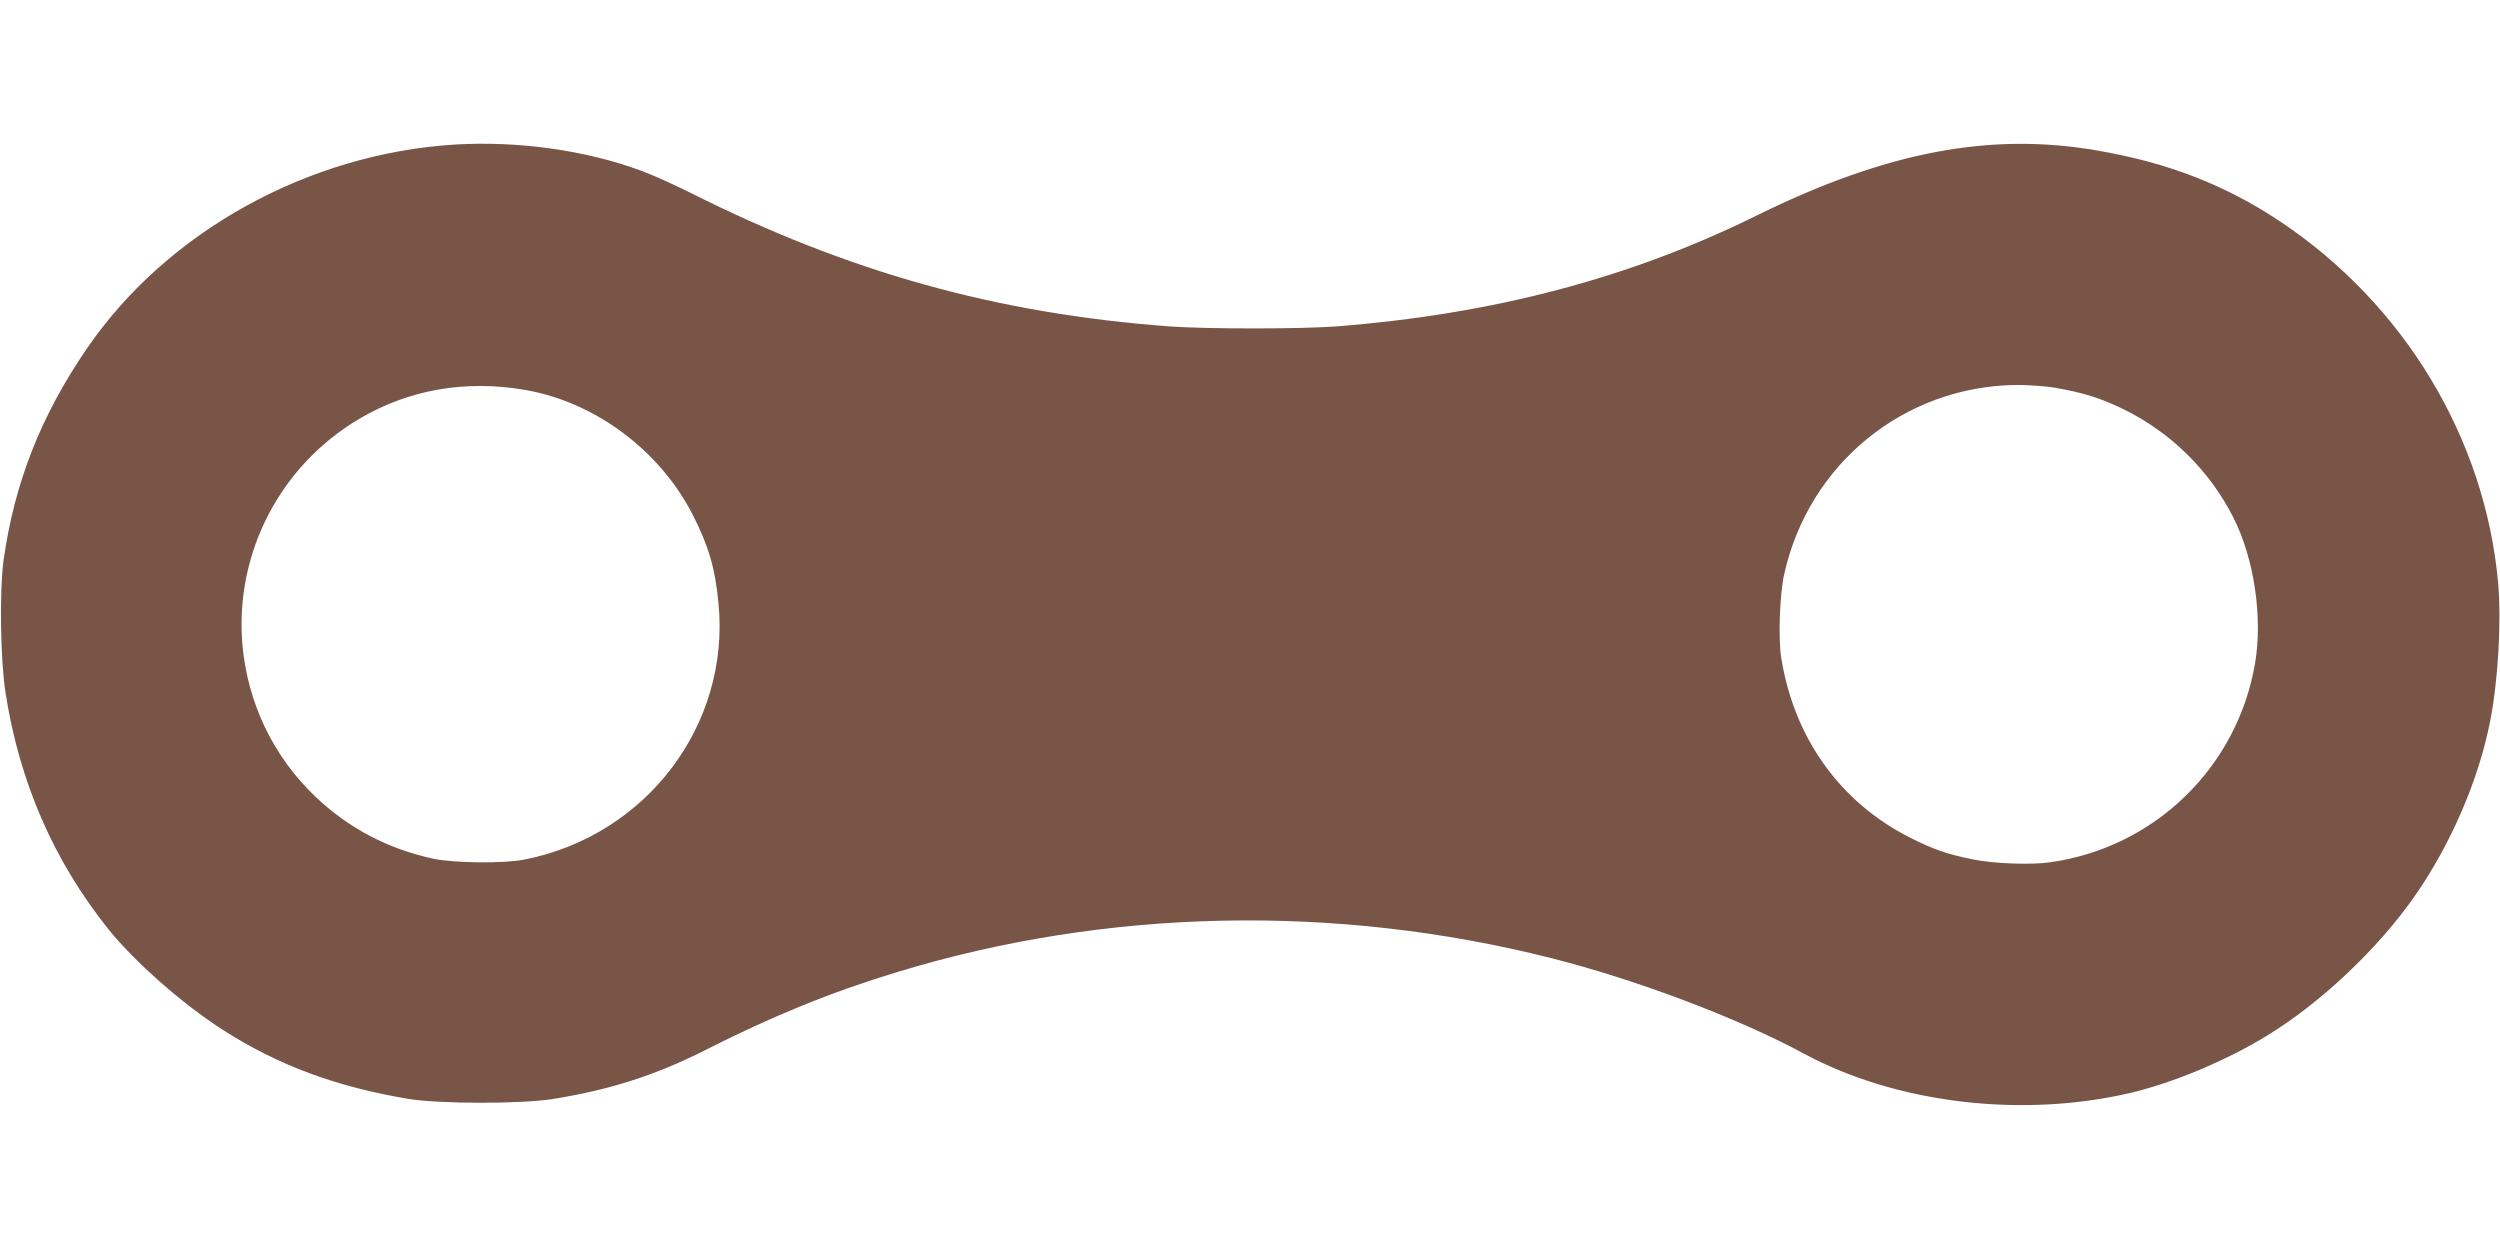
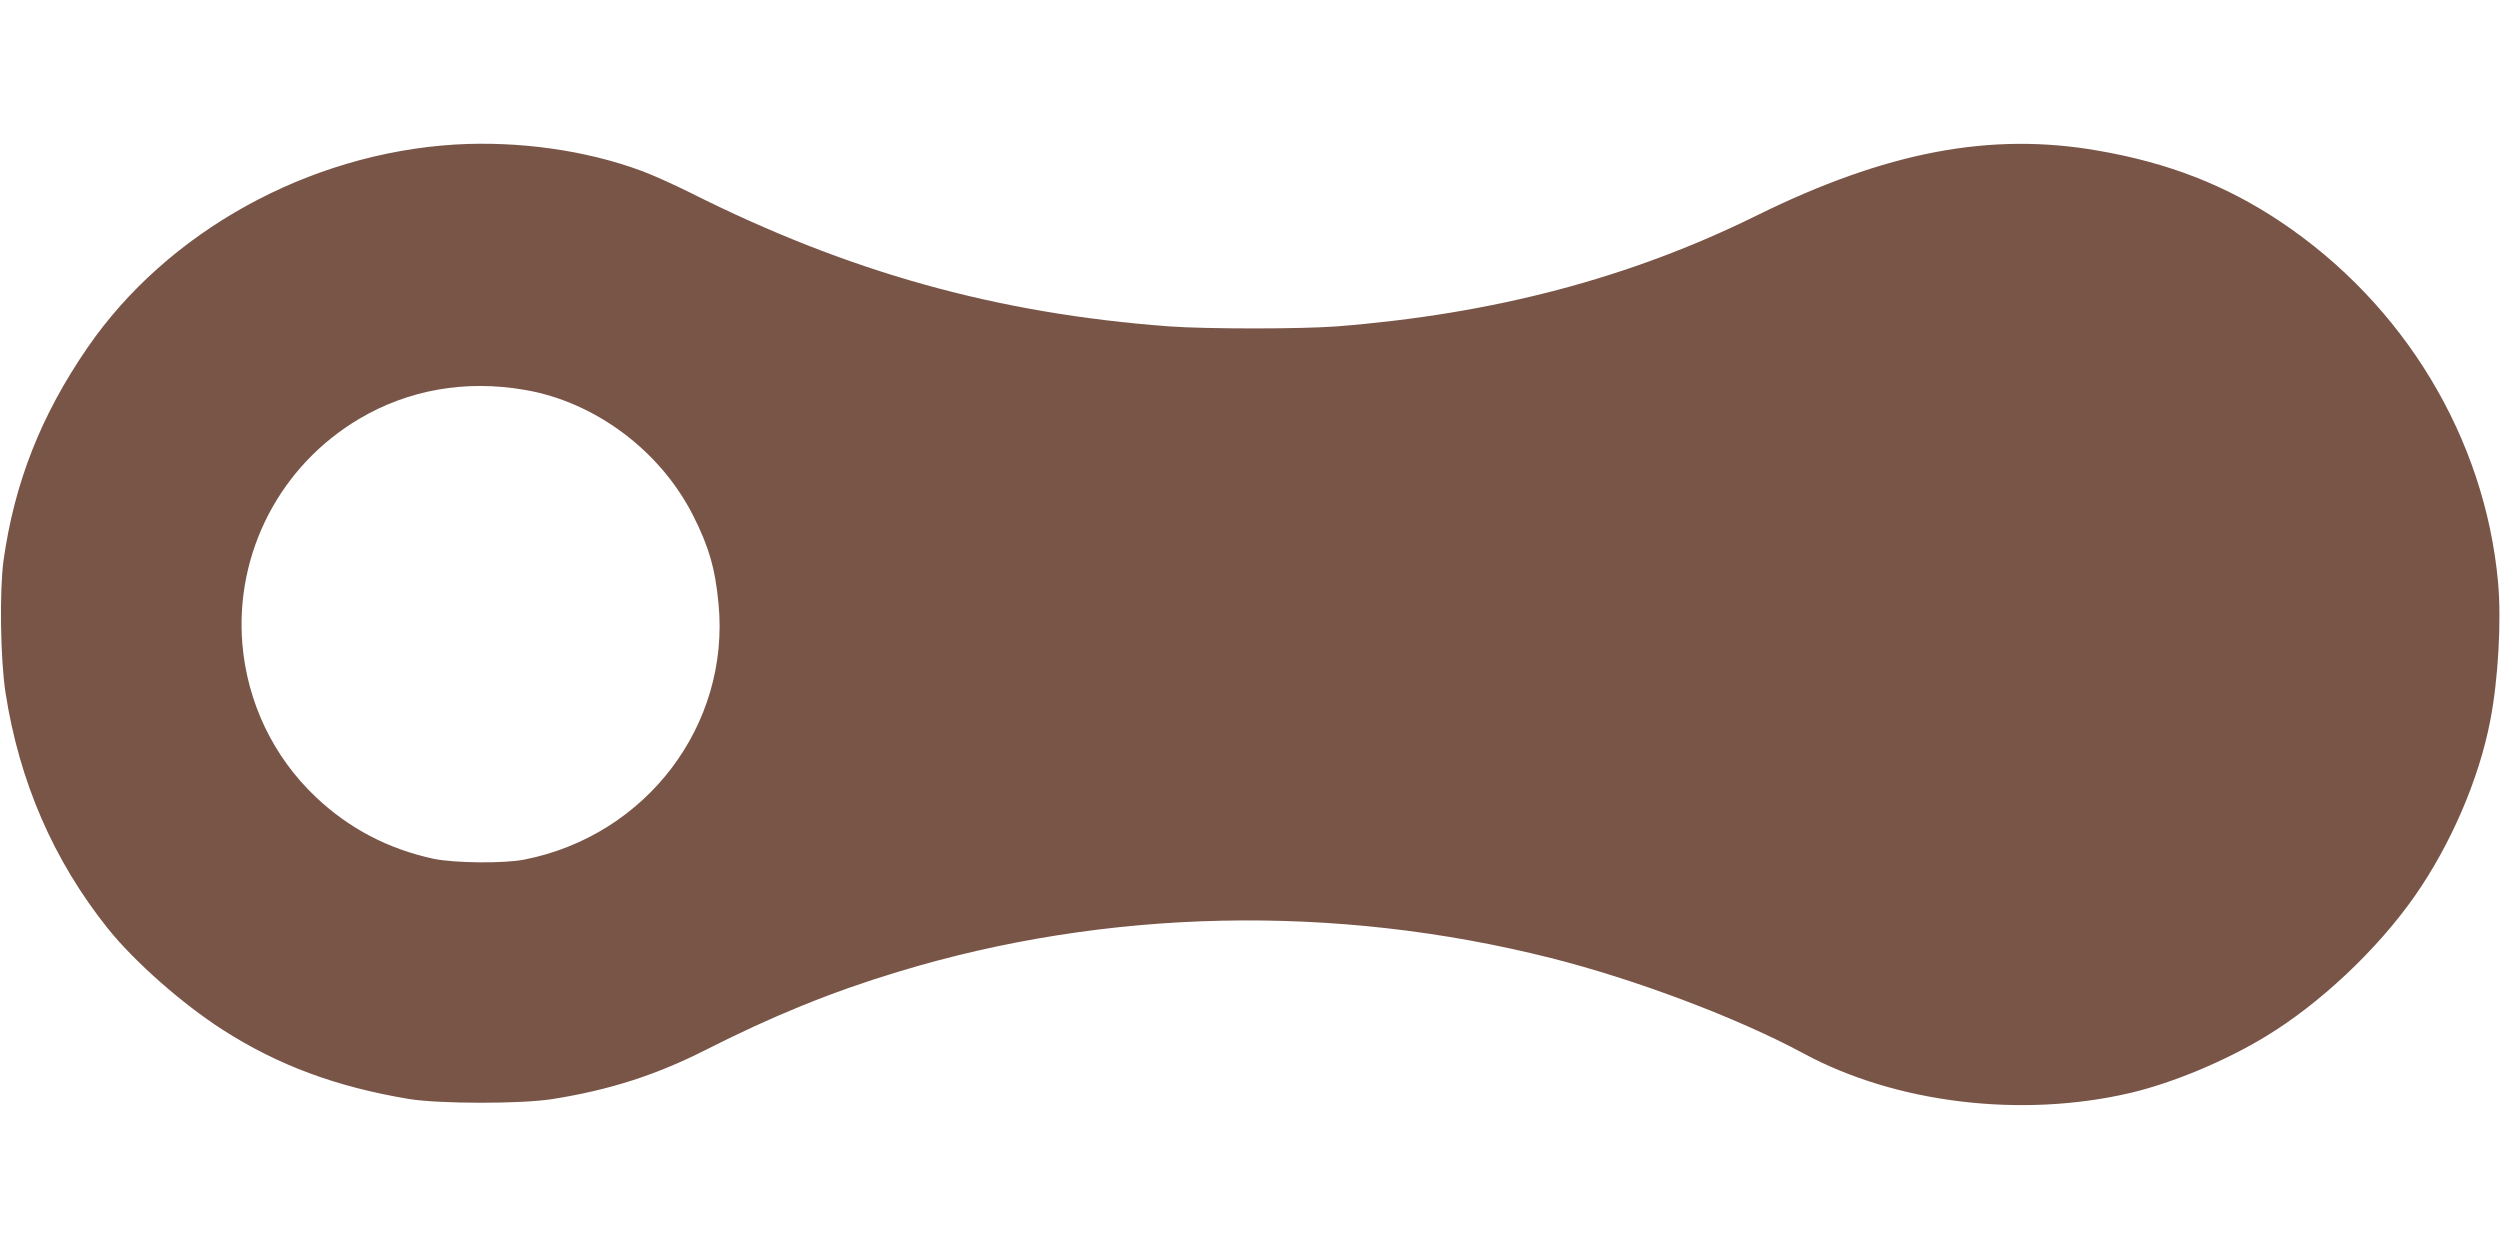
<svg xmlns="http://www.w3.org/2000/svg" version="1.0" width="1280pt" height="640pt" viewBox="0 0 1280 640" preserveAspectRatio="xMidYMid meet">
  <g transform="translate(0,640) scale(0.1,-0.1)" fill="#795548" stroke="none">
-     <path d="M2330 5660 c-751 -46 -1473 -445 -1882 -1040 -238 -346 -374 -691 -430 -1090 -21 -155 -16 -506 10 -675 71 -459 247 -862 525 -1210 137 -170 378 -383 588 -518 284 -182 582 -292 954 -354 157 -25 572 -26 735 0 289 46 527 122 778 249 345 175 648 299 989 402 1068 325 2237 350 3343 71 433 -109 958 -307 1295 -489 474 -256 1120 -333 1680 -200 212 51 477 161 683 286 277 167 572 444 764 718 185 264 330 599 388 900 41 210 58 515 40 710 -68 738 -481 1422 -1114 1845 -280 187 -575 302 -936 364 -550 96 -1084 -6 -1747 -333 -648 -320 -1347 -504 -2148 -567 -182 -14 -669 -14 -860 0 -884 66 -1642 278 -2450 684 -82 41 -195 92 -250 112 -285 106 -631 154 -955 135z m356 -1256 c359 -61 692 -309 861 -640 82 -161 115 -275 132 -456 59 -621 -370 -1186 -994 -1309 -105 -21 -359 -18 -465 4 -235 51 -434 156 -604 317 -217 206 -349 482 -375 781 -39 467 193 915 599 1155 252 149 543 200 846 148z m7834 11 c145 -25 232 -52 350 -109 244 -119 442 -314 565 -556 106 -210 151 -509 111 -746 -91 -533 -514 -944 -1050 -1019 -100 -14 -289 -7 -395 15 -135 27 -204 52 -325 113 -356 181 -591 510 -656 919 -16 98 -8 326 15 428 126 566 614 963 1190 969 61 0 148 -6 195 -14z" />
+     <path d="M2330 5660 c-751 -46 -1473 -445 -1882 -1040 -238 -346 -374 -691 -430 -1090 -21 -155 -16 -506 10 -675 71 -459 247 -862 525 -1210 137 -170 378 -383 588 -518 284 -182 582 -292 954 -354 157 -25 572 -26 735 0 289 46 527 122 778 249 345 175 648 299 989 402 1068 325 2237 350 3343 71 433 -109 958 -307 1295 -489 474 -256 1120 -333 1680 -200 212 51 477 161 683 286 277 167 572 444 764 718 185 264 330 599 388 900 41 210 58 515 40 710 -68 738 -481 1422 -1114 1845 -280 187 -575 302 -936 364 -550 96 -1084 -6 -1747 -333 -648 -320 -1347 -504 -2148 -567 -182 -14 -669 -14 -860 0 -884 66 -1642 278 -2450 684 -82 41 -195 92 -250 112 -285 106 -631 154 -955 135z m356 -1256 c359 -61 692 -309 861 -640 82 -161 115 -275 132 -456 59 -621 -370 -1186 -994 -1309 -105 -21 -359 -18 -465 4 -235 51 -434 156 -604 317 -217 206 -349 482 -375 781 -39 467 193 915 599 1155 252 149 543 200 846 148z m7834 11 z" />
  </g>
</svg>